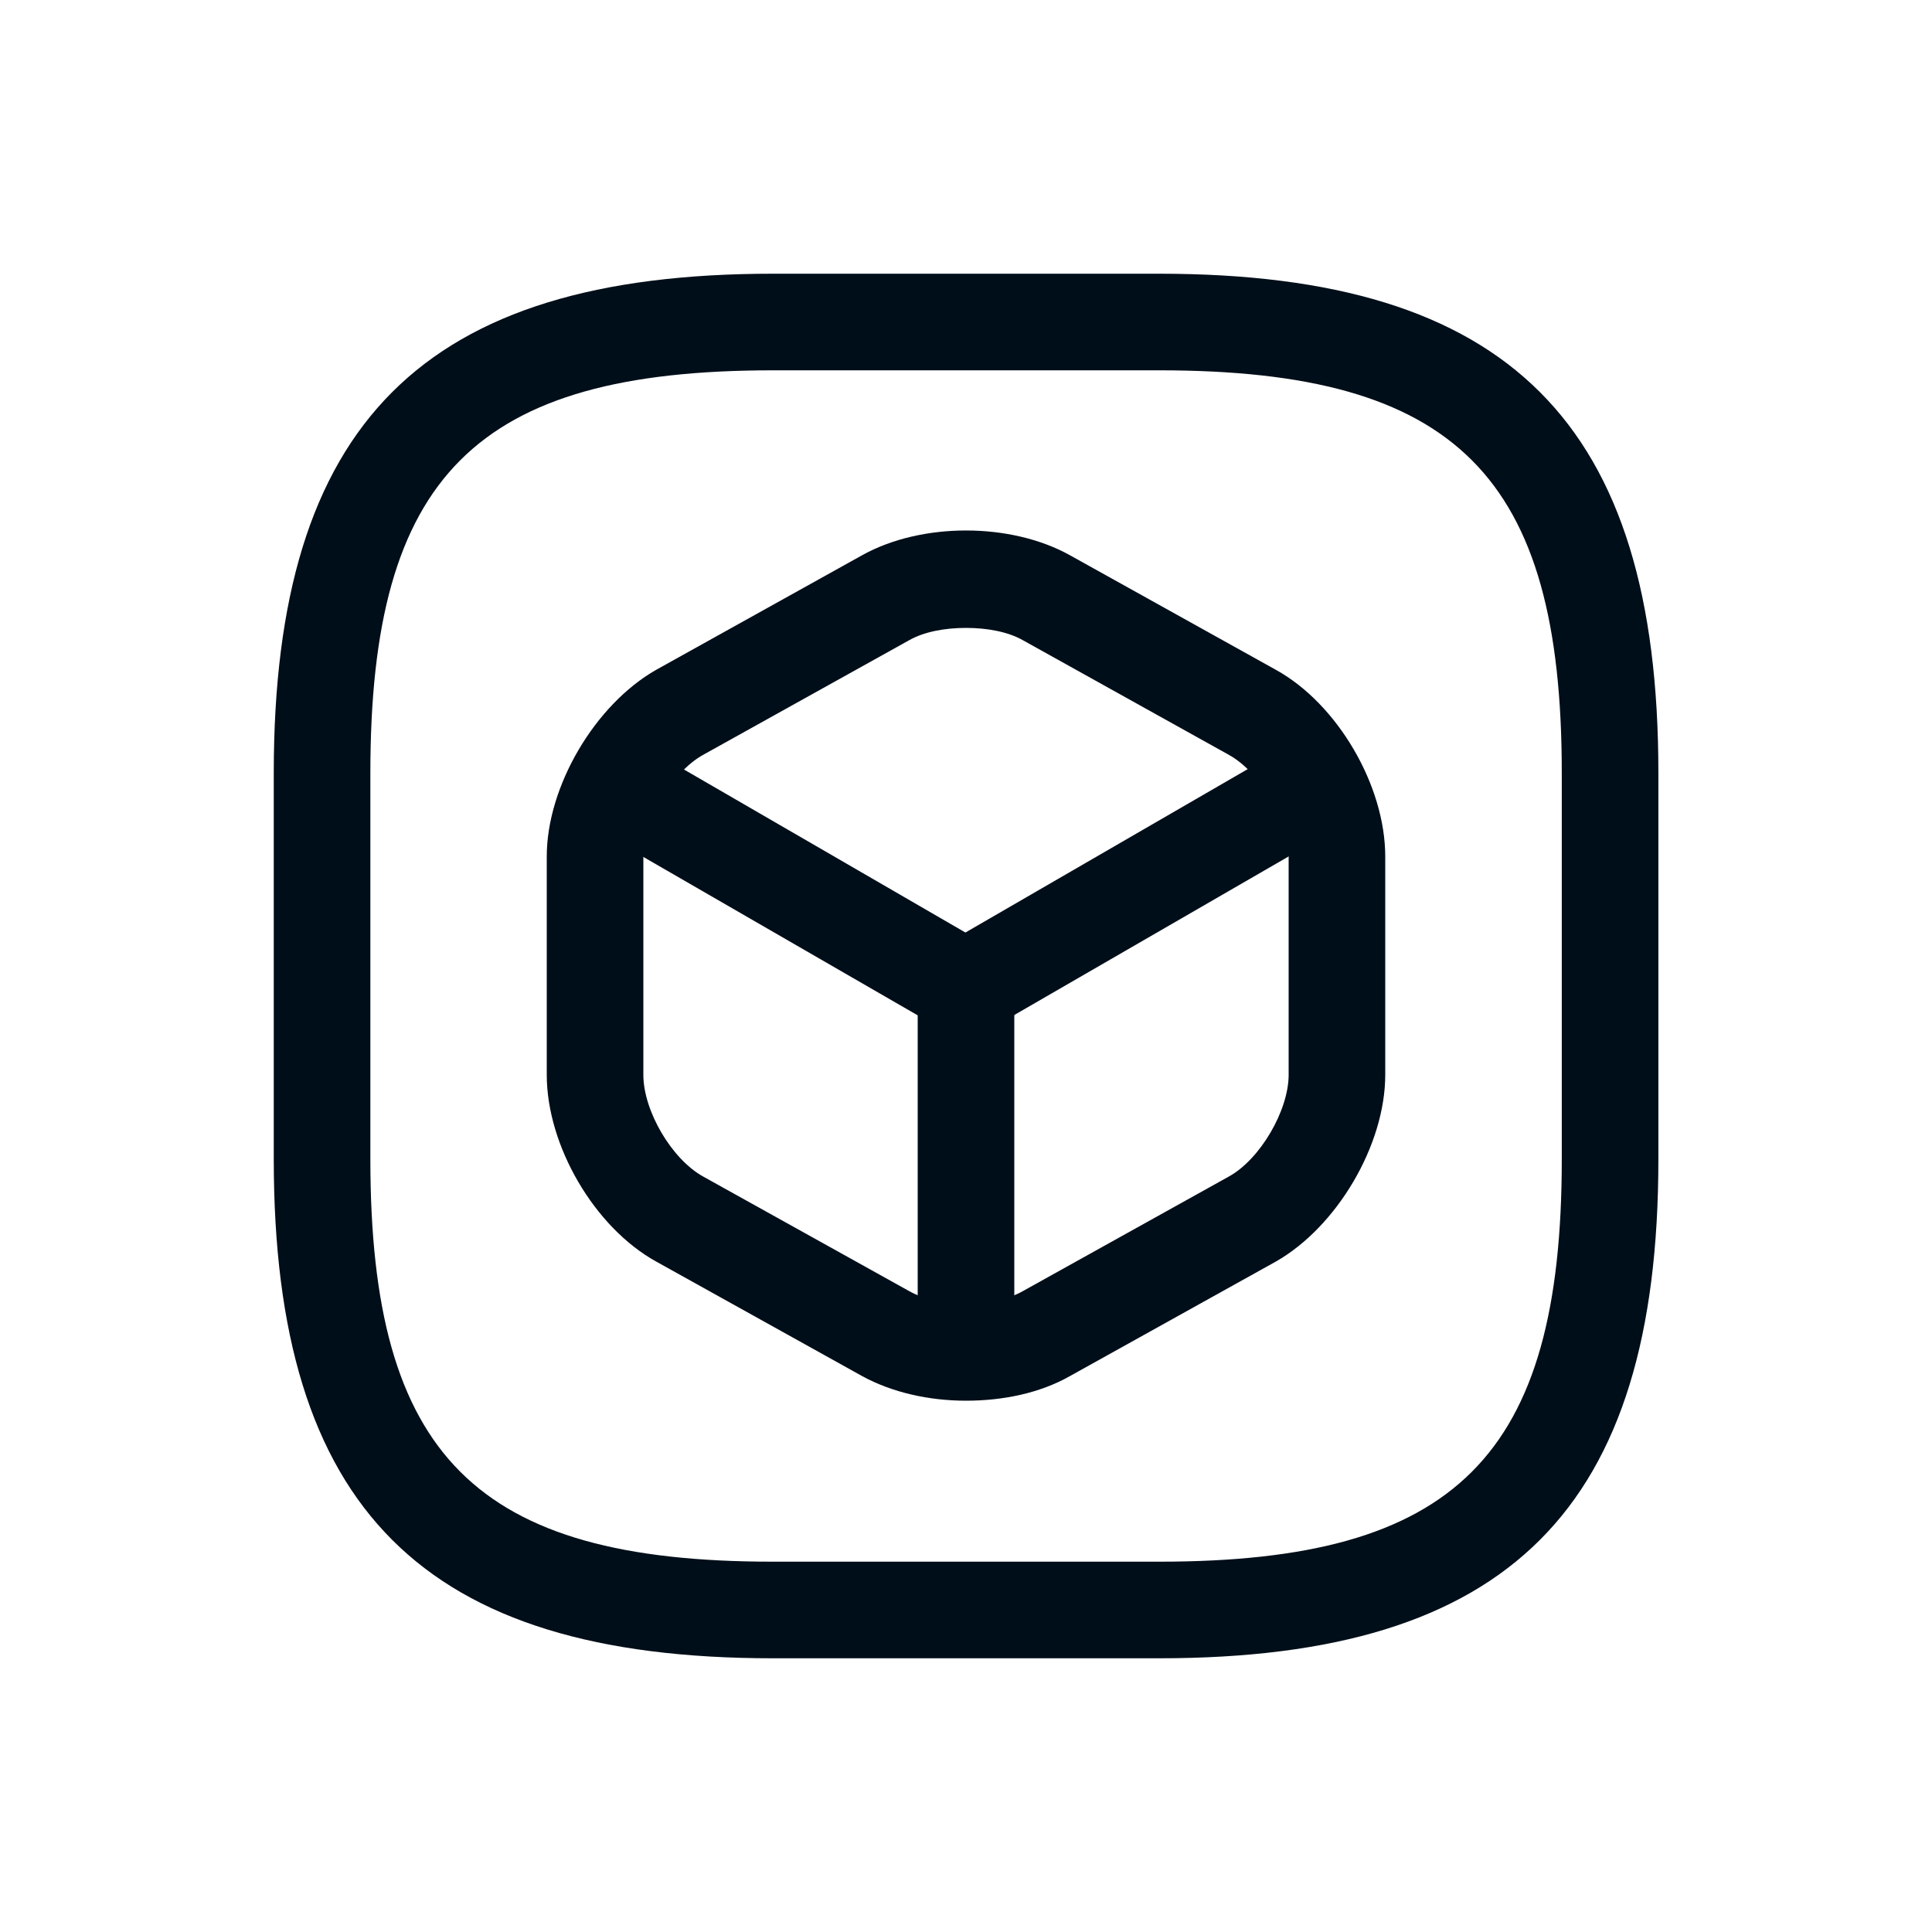
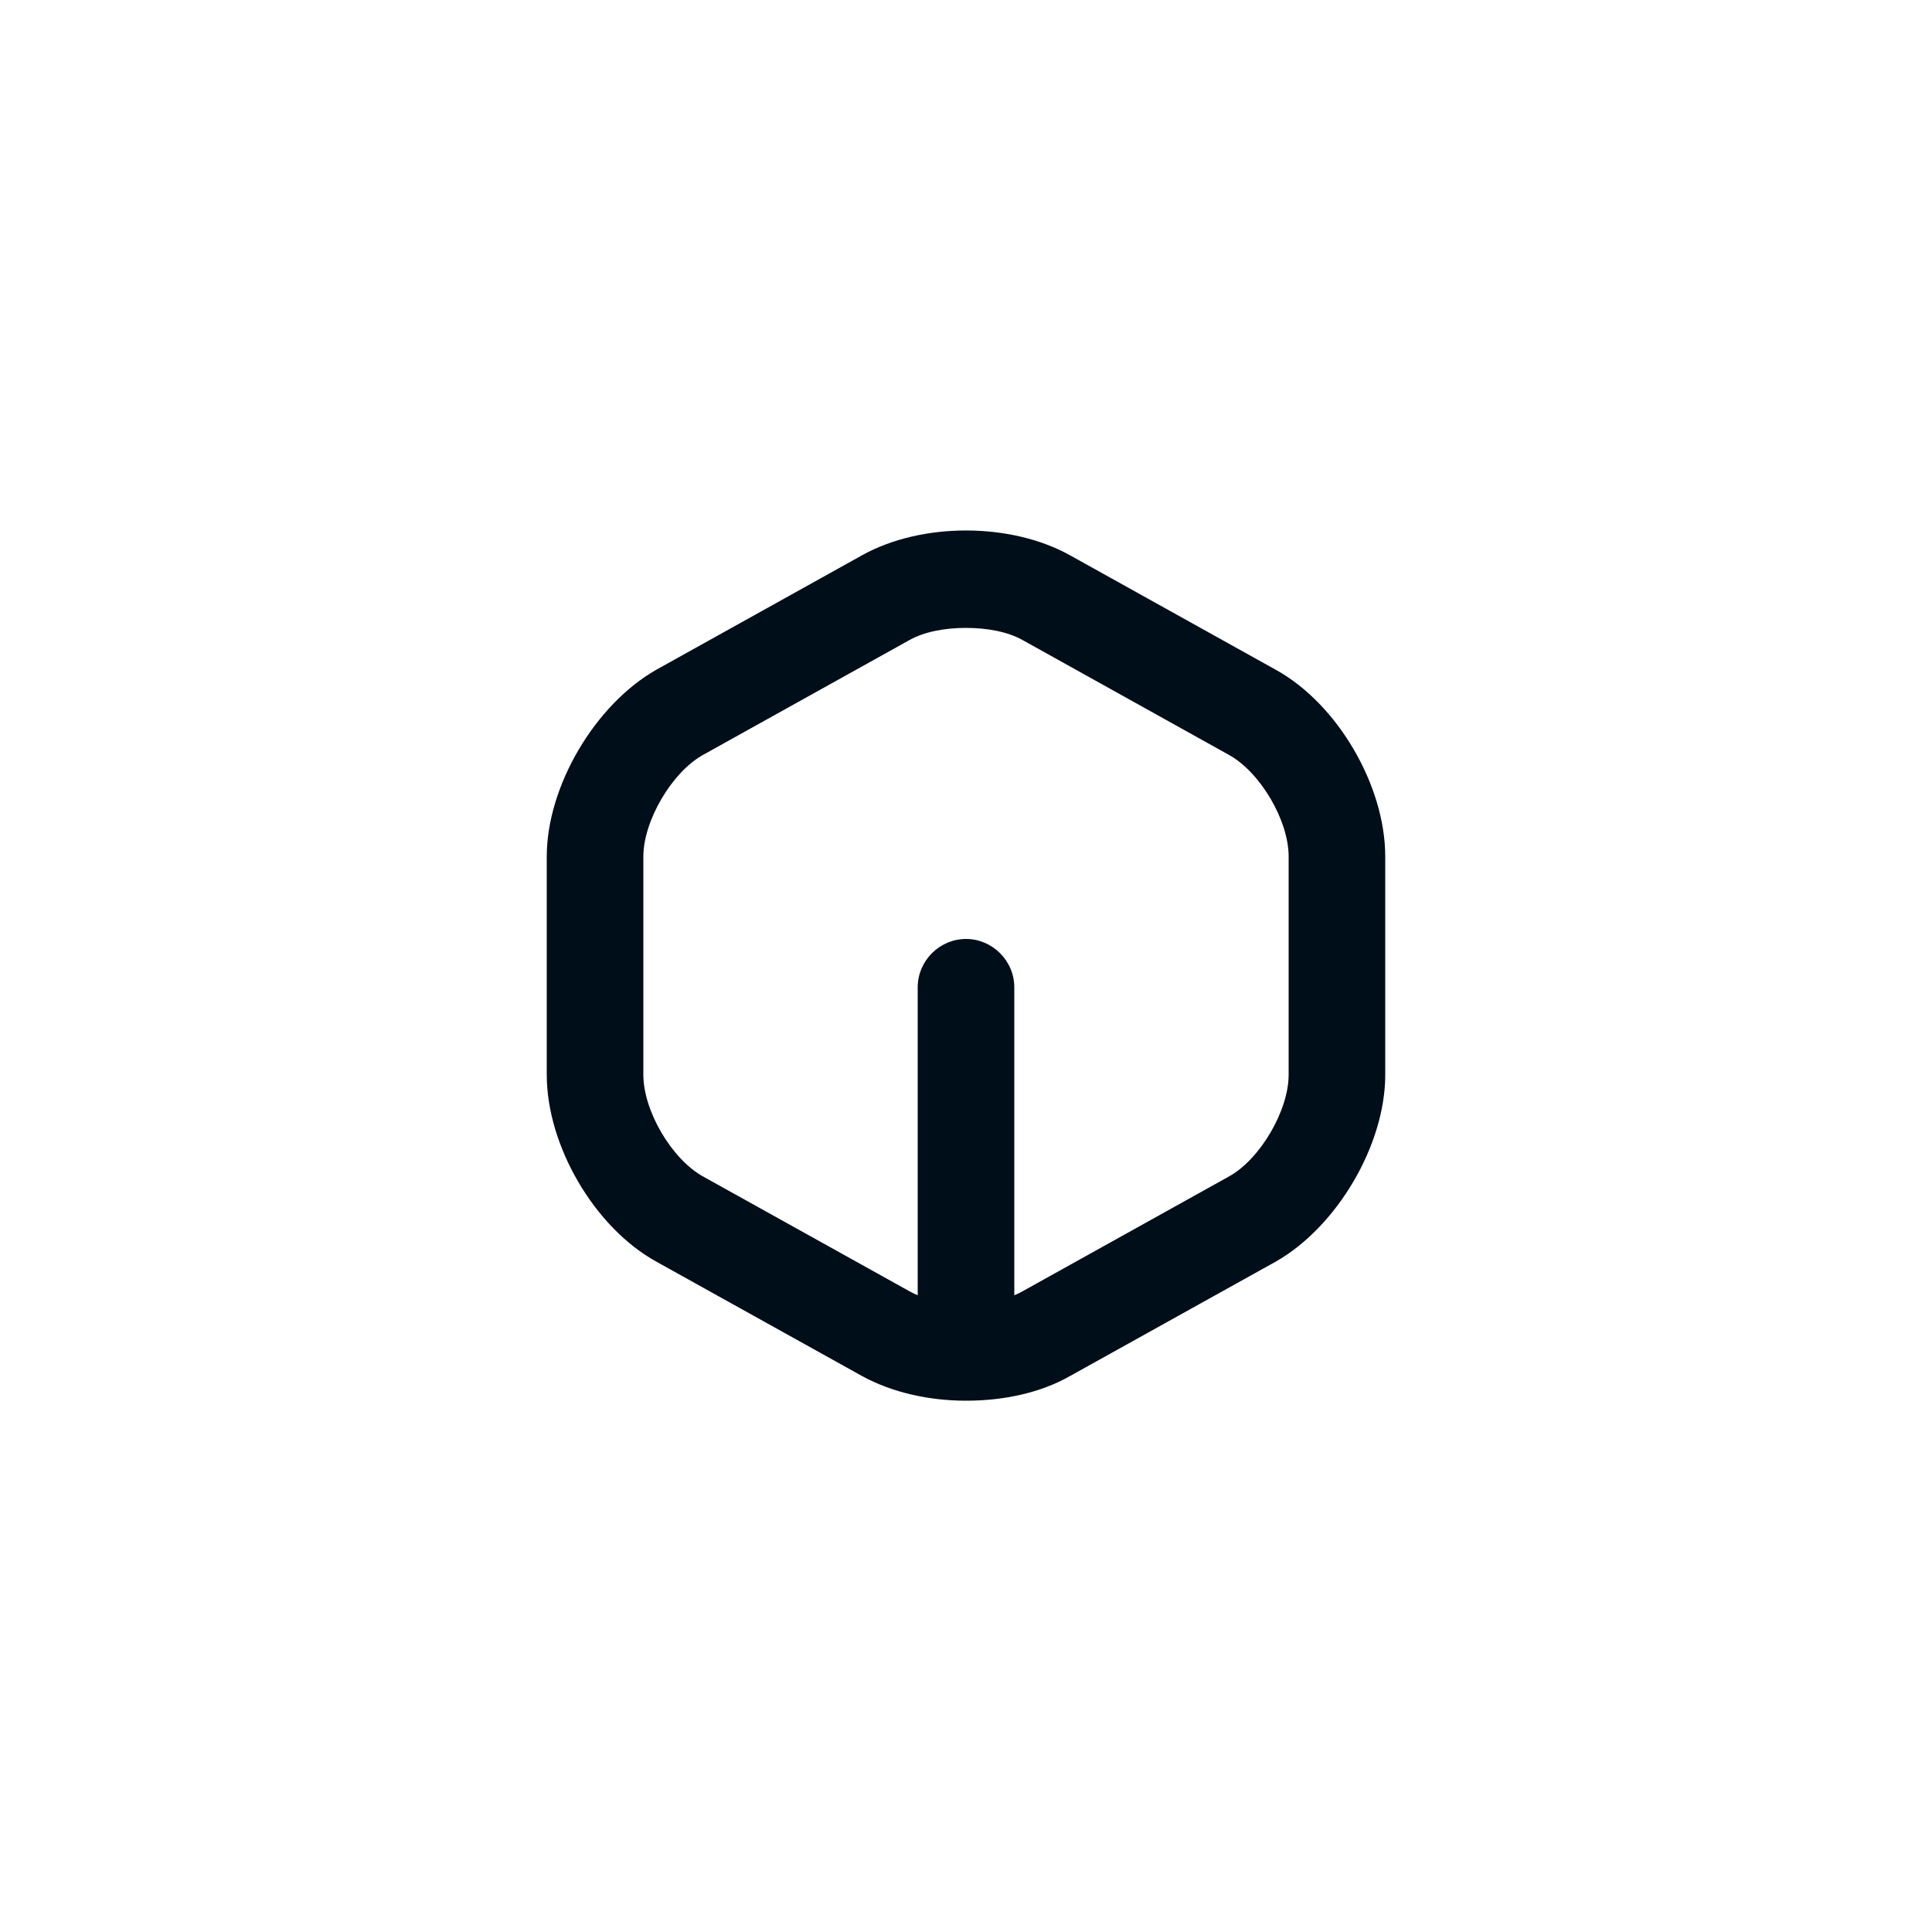
<svg xmlns="http://www.w3.org/2000/svg" width="40" height="40" viewBox="0 0 40 40" fill="none">
-   <path d="M24.001 34.333H16.001C8.761 34.333 5.668 31.24 5.668 24V16C5.668 8.76 8.761 5.667 16.001 5.667H24.001C31.241 5.667 34.335 8.76 34.335 16V24C34.335 31.24 31.241 34.333 24.001 34.333ZM16.001 7.667C9.855 7.667 7.668 9.853 7.668 16V24C7.668 30.147 9.855 32.333 16.001 32.333H24.001C30.148 32.333 32.335 30.147 32.335 24V16C32.335 9.853 30.148 7.667 24.001 7.667H16.001Z" fill="#000E19" />
-   <path d="M20.001 21.44C19.828 21.44 19.654 21.4 19.494 21.307L12.428 17.227C11.947 16.947 11.787 16.333 12.068 15.867C12.348 15.387 12.961 15.227 13.428 15.507L19.988 19.307L26.508 15.533C26.988 15.253 27.601 15.427 27.867 15.893C28.134 16.36 27.974 16.987 27.508 17.253L20.494 21.307C20.348 21.387 20.174 21.44 20.001 21.44Z" fill="#000E19" />
  <path d="M20 28.693C19.453 28.693 19 28.24 19 27.693V20.44C19 19.893 19.453 19.44 20 19.44C20.547 19.44 21 19.893 21 20.44V27.693C21 28.24 20.547 28.693 20 28.693Z" fill="#000E19" />
  <path d="M20 29C19.227 29 18.467 28.827 17.854 28.493L13.587 26.12C12.307 25.413 11.32 23.72 11.32 22.253V17.733C11.32 16.28 12.32 14.587 13.587 13.867L17.854 11.493C19.08 10.813 20.92 10.813 22.147 11.493L26.414 13.867C27.694 14.573 28.68 16.267 28.68 17.733V22.253C28.68 23.707 27.68 25.4 26.414 26.12L22.147 28.493C21.534 28.84 20.774 29 20 29ZM20 13C19.56 13 19.134 13.08 18.827 13.253L14.56 15.627C13.907 15.987 13.32 17 13.32 17.733V22.253C13.32 23 13.907 24 14.56 24.36L18.827 26.733C19.44 27.08 20.56 27.08 21.174 26.733L25.44 24.36C26.094 24 26.68 22.987 26.68 22.253V17.733C26.68 16.987 26.094 15.987 25.44 15.627L21.174 13.253C20.867 13.08 20.44 13 20 13Z" fill="#000E19" />
</svg>